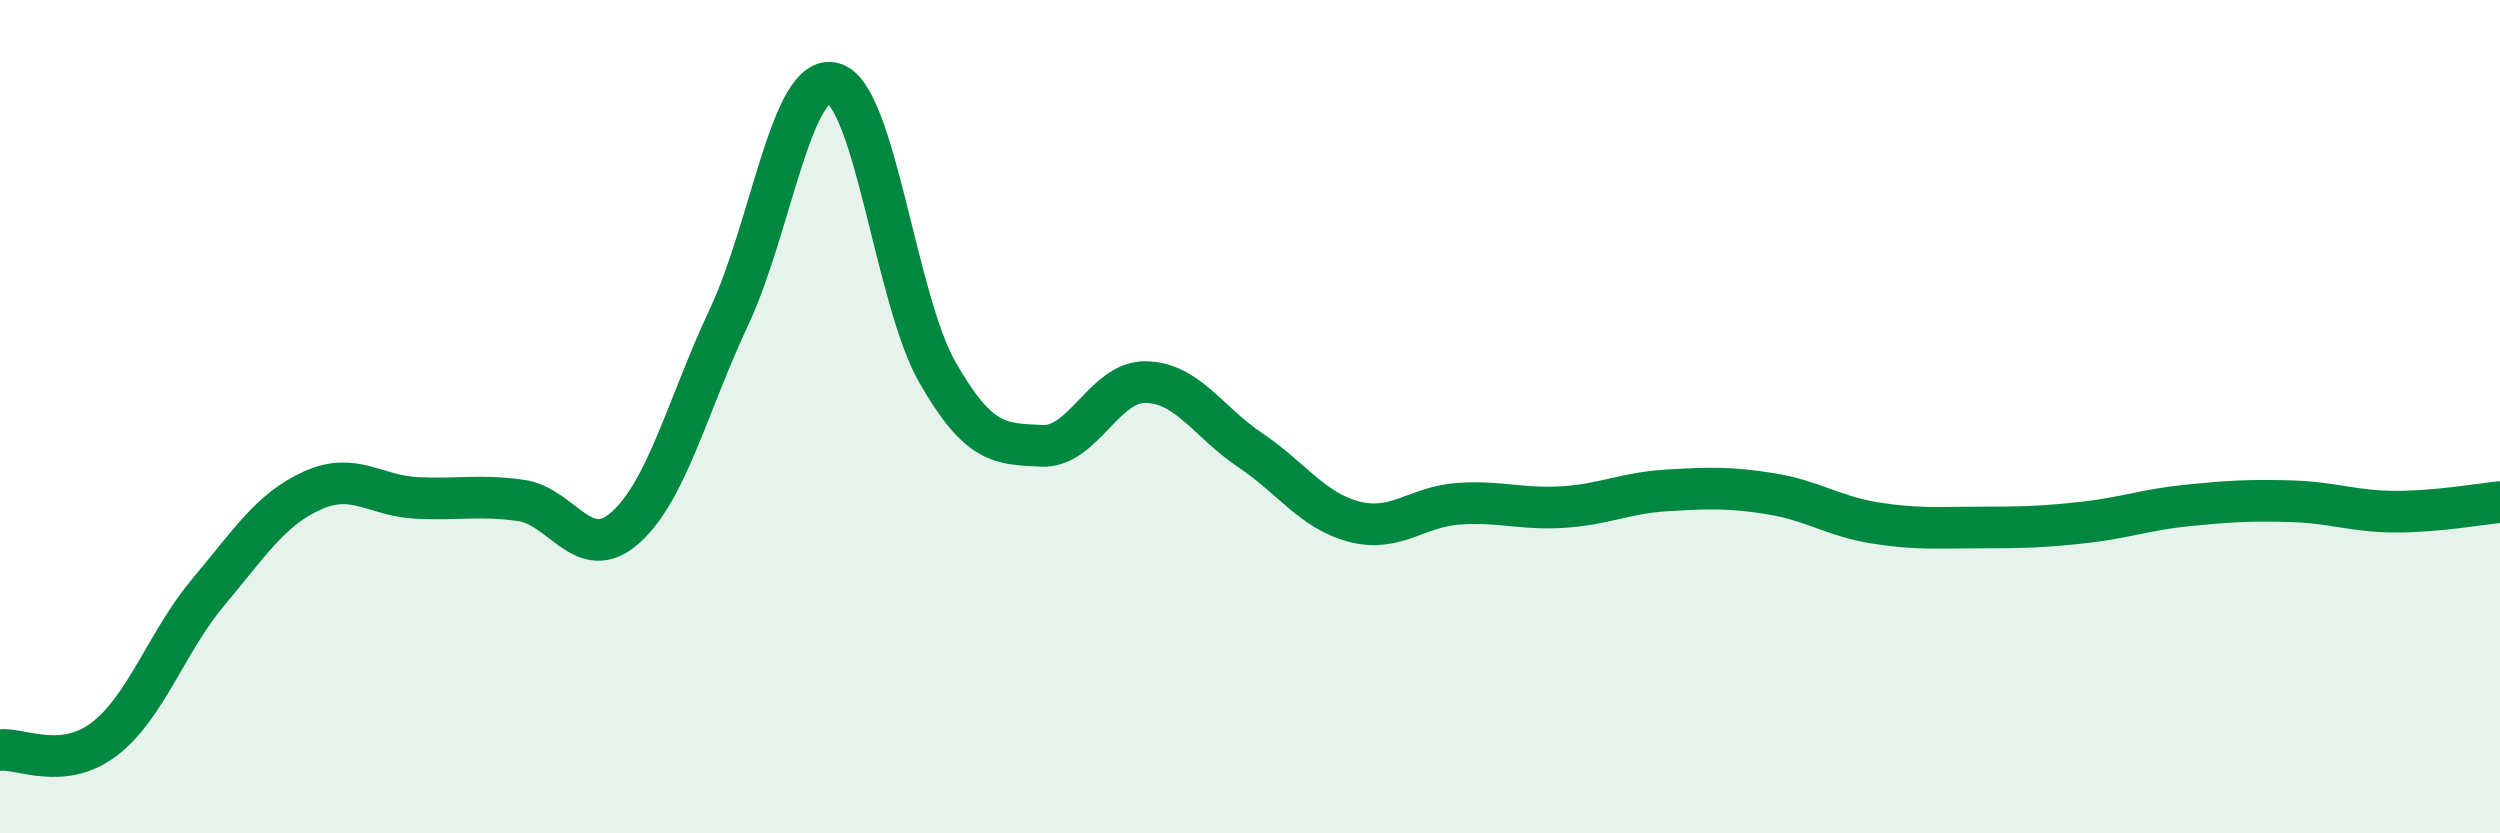
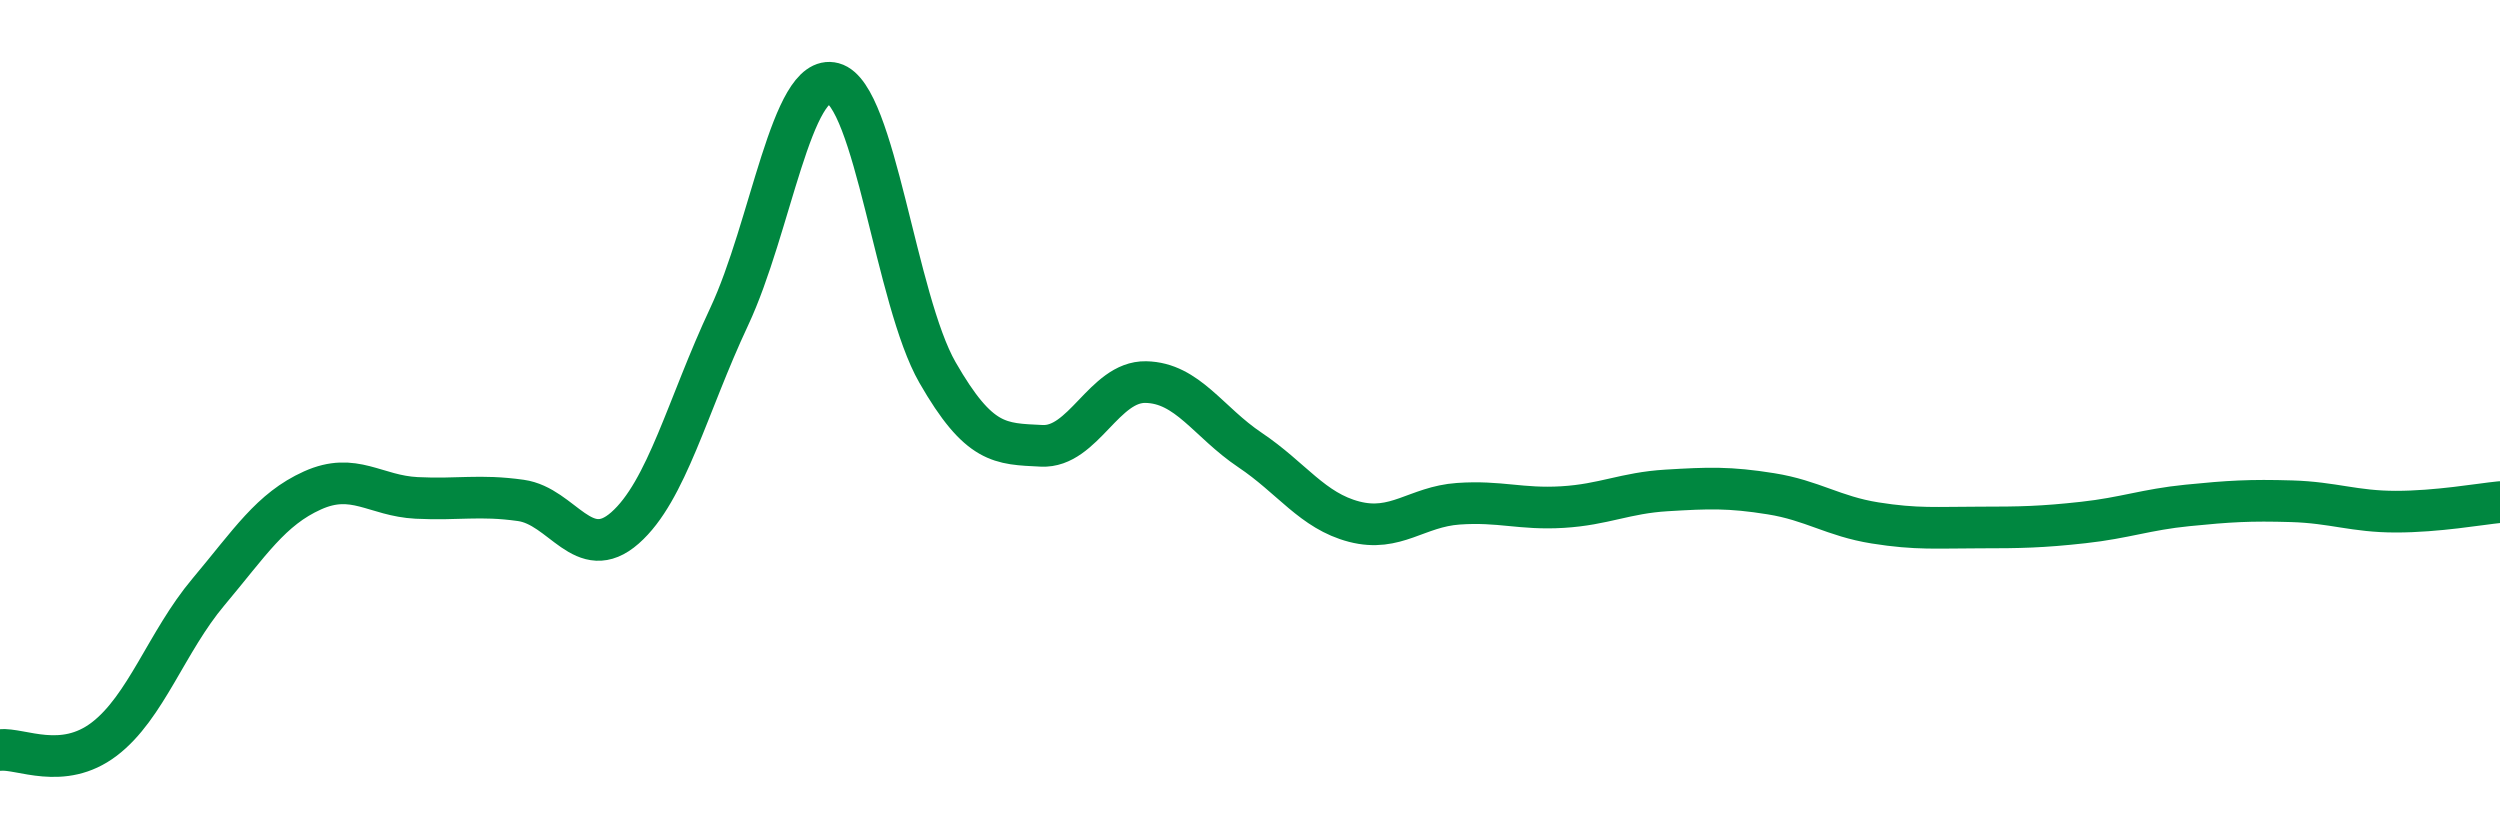
<svg xmlns="http://www.w3.org/2000/svg" width="60" height="20" viewBox="0 0 60 20">
-   <path d="M 0,18 C 0.5,17.95 1.5,18.5 2.5,17.74 C 3.5,16.98 4,15.4 5,14.21 C 6,13.02 6.5,12.22 7.5,11.77 C 8.5,11.32 9,11.9 10,11.95 C 11,12 11.5,11.87 12.5,12.01 C 13.5,12.15 14,13.55 15,12.67 C 16,11.79 16.5,9.73 17.5,7.6 C 18.5,5.47 19,1.73 20,2 C 21,2.27 21.5,7.2 22.5,8.94 C 23.5,10.68 24,10.65 25,10.7 C 26,10.75 26.5,9.15 27.5,9.17 C 28.5,9.19 29,10.13 30,10.8 C 31,11.47 31.5,12.26 32.5,12.52 C 33.5,12.78 34,12.16 35,12.09 C 36,12.02 36.5,12.23 37.5,12.17 C 38.5,12.11 39,11.83 40,11.77 C 41,11.71 41.5,11.69 42.5,11.85 C 43.5,12.01 44,12.39 45,12.55 C 46,12.71 46.5,12.66 47.5,12.66 C 48.5,12.66 49,12.65 50,12.54 C 51,12.43 51.5,12.23 52.5,12.13 C 53.5,12.03 54,12 55,12.03 C 56,12.06 56.5,12.28 57.5,12.28 C 58.5,12.28 59.5,12.1 60,12.05L60 20L0 20Z" fill="#008740" opacity="0.1" stroke-linecap="round" stroke-linejoin="round" />
  <path d="M 0,18 C 0.5,17.95 1.5,18.5 2.5,17.74 C 3.5,16.98 4,15.4 5,14.21 C 6,13.02 6.5,12.22 7.5,11.77 C 8.5,11.32 9,11.9 10,11.95 C 11,12 11.5,11.87 12.5,12.01 C 13.5,12.15 14,13.55 15,12.67 C 16,11.79 16.5,9.73 17.5,7.6 C 18.5,5.47 19,1.73 20,2 C 21,2.27 21.5,7.2 22.5,8.94 C 23.5,10.68 24,10.65 25,10.7 C 26,10.75 26.5,9.15 27.5,9.17 C 28.5,9.19 29,10.13 30,10.8 C 31,11.47 31.5,12.26 32.5,12.52 C 33.5,12.78 34,12.16 35,12.09 C 36,12.02 36.5,12.23 37.5,12.17 C 38.5,12.11 39,11.83 40,11.77 C 41,11.71 41.5,11.69 42.5,11.85 C 43.5,12.01 44,12.39 45,12.55 C 46,12.71 46.5,12.66 47.5,12.66 C 48.5,12.66 49,12.65 50,12.54 C 51,12.43 51.5,12.23 52.5,12.13 C 53.5,12.03 54,12 55,12.03 C 56,12.06 56.5,12.28 57.5,12.28 C 58.5,12.28 59.5,12.1 60,12.05" stroke="#008740" stroke-width="1" fill="none" stroke-linecap="round" stroke-linejoin="round" />
</svg>